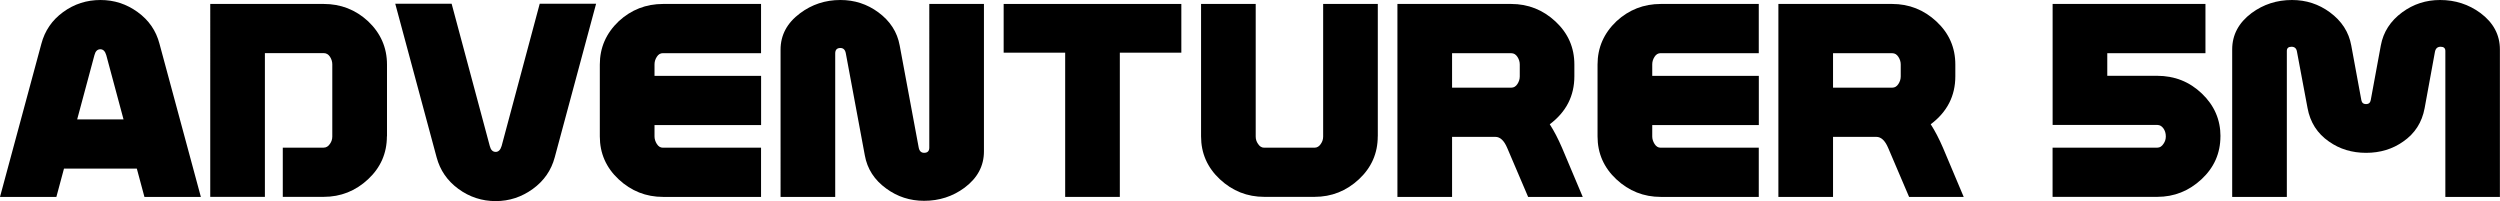
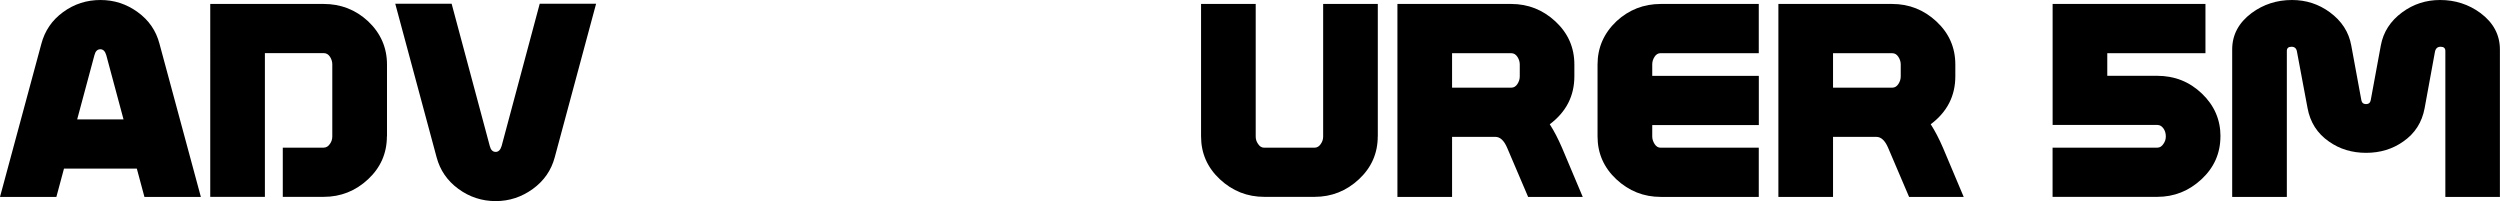
<svg xmlns="http://www.w3.org/2000/svg" id="_レイヤー_2" data-name="レイヤー 2" viewBox="0 0 505.95 40.69">
  <defs>
    <style>
      .cls-1 {
        stroke-width: 0px;
      }
    </style>
  </defs>
  <g id="_レイヤー_1-2" data-name="レイヤー 1">
    <g>
      <path class="cls-1" d="m40.64,39.85h-11.41l-1.54-5.73h-14.74l-1.54,5.73H0L8.37,8.87c.7-2.66,2.17-4.8,4.41-6.43,2.24-1.63,4.76-2.44,7.55-2.44s5.26.81,7.52,2.44c2.26,1.63,3.74,3.77,4.43,6.43l8.37,30.98Zm-15.64-15.69l-3.49-12.99c-.23-.8-.63-1.2-1.2-1.2-.6,0-1,.4-1.2,1.2l-3.49,12.99h9.36Z" />
      <path class="cls-1" d="m78.3,27.59c0,3.42-1.27,6.32-3.81,8.69-2.54,2.37-5.54,3.56-8.99,3.56h-8.27v-9.96h8.27c.53,0,.96-.27,1.3-.8.3-.43.45-.92.45-1.45v-14.62c0-.53-.16-1.04-.47-1.53-.32-.48-.74-.73-1.27-.73h-11.9v29.09h-11.06V.8h22.96c3.45,0,6.44,1.16,8.97,3.49,2.56,2.42,3.84,5.35,3.84,8.77v14.54Z" />
      <path class="cls-1" d="m120.64.75l-8.37,31.08c-.7,2.62-2.17,4.76-4.43,6.4-2.26,1.64-4.77,2.47-7.52,2.47s-5.3-.82-7.55-2.47-3.71-3.78-4.41-6.4L79.99.75h11.41l7.72,28.79c.2.8.6,1.2,1.2,1.2.56,0,.96-.4,1.2-1.2L109.23.75h11.41Z" />
-       <path class="cls-1" d="m154.01,39.85h-19.82c-3.45,0-6.45-1.19-8.99-3.56-2.54-2.37-3.81-5.27-3.81-8.69v-14.54c0-3.42,1.28-6.34,3.84-8.77,2.52-2.32,5.51-3.49,8.97-3.49h19.82v9.96h-19.87c-.5,0-.91.24-1.22.73-.32.49-.47,1-.47,1.54v2.32h21.57v9.96h-21.57v2.32c0,.5.16,1.01.47,1.51.32.5.72.75,1.22.75h19.87v9.96Z" />
-       <path class="cls-1" d="m199.13,30.63c0,2.96-1.31,5.41-3.94,7.37-2.39,1.76-5.11,2.64-8.17,2.64-2.86,0-5.41-.83-7.67-2.49-2.39-1.73-3.84-3.97-4.33-6.72l-3.84-20.62c-.13-.73-.5-1.1-1.1-1.1-.7,0-1.05.37-1.05,1.1v29.04h-11.06V10.06c0-2.96,1.31-5.41,3.94-7.37,2.39-1.79,5.11-2.69,8.17-2.69,2.86,0,5.41.83,7.67,2.49,2.39,1.76,3.84,4,4.33,6.72l3.84,20.62c.13.73.5,1.1,1.1,1.1.7,0,1.05-.35,1.05-1.05V.8h11.06v29.84Z" />
-       <path class="cls-1" d="m239.08,10.66h-12.45v29.19h-11.06V10.66h-12.45V.8h35.96v9.86Z" />
      <path class="cls-1" d="m278.83,27.59c0,3.42-1.27,6.32-3.81,8.69-2.54,2.37-5.54,3.56-8.99,3.56h-10.16c-3.45,0-6.45-1.19-8.99-3.56-2.54-2.37-3.81-5.27-3.81-8.69V.8h11.06v26.84c0,.53.15,1.02.45,1.45.33.53.75.8,1.25.8h10.2c.53,0,.97-.27,1.3-.8.3-.43.45-.92.45-1.45V.8h11.06v26.8Z" />
      <path class="cls-1" d="m320.32,39.85h-11.06l-4.23-9.91c-.63-1.49-1.43-2.24-2.39-2.24h-8.77v12.15h-11.06V.8h23.01c3.45,0,6.45,1.19,8.99,3.56,2.54,2.37,3.81,5.27,3.81,8.69v2.39c0,3.98-1.66,7.22-4.98,9.71.86,1.33,1.69,2.92,2.49,4.78l4.18,9.91Zm-12.75-24.39v-2.42c0-.54-.16-1.05-.48-1.54-.32-.49-.73-.73-1.23-.73h-11.99v6.97h11.99c.5,0,.91-.24,1.23-.73.32-.49.48-1,.48-1.54Z" />
      <path class="cls-1" d="m355.93,39.85h-19.82c-3.45,0-6.45-1.19-8.99-3.56-2.54-2.37-3.81-5.27-3.81-8.69v-14.54c0-3.42,1.28-6.34,3.84-8.77,2.52-2.32,5.51-3.49,8.97-3.49h19.82v9.96h-19.87c-.5,0-.91.24-1.22.73-.32.49-.47,1-.47,1.54v2.32h21.57v9.96h-21.57v2.32c0,.5.16,1.01.47,1.51.32.5.72.75,1.22.75h19.87v9.96Z" />
      <path class="cls-1" d="m397.42,39.85h-11.06l-4.23-9.91c-.63-1.49-1.43-2.24-2.39-2.24h-8.77v12.15h-11.06V.8h23.01c3.45,0,6.45,1.19,8.99,3.56,2.54,2.37,3.81,5.27,3.81,8.69v2.39c0,3.98-1.66,7.22-4.98,9.71.86,1.33,1.69,2.92,2.49,4.78l4.18,9.91Zm-12.75-24.39v-2.42c0-.54-.16-1.05-.48-1.54-.32-.49-.73-.73-1.23-.73h-11.99v6.97h11.99c.5,0,.91-.24,1.23-.73.32-.49.48-1,.48-1.54Z" />
      <path class="cls-1" d="m449.37,27.59c0,3.42-1.28,6.32-3.83,8.69-2.55,2.37-5.54,3.56-8.95,3.56h-21.19v-9.96h21.22c.5,0,.91-.27,1.25-.81.3-.43.45-.92.45-1.46,0-.64-.17-1.18-.5-1.64-.33-.45-.73-.68-1.2-.68h-21.21V.8h30.93v9.96h-19.87v4.58h10.08c3.53,0,6.55,1.19,9.06,3.59,2.51,2.39,3.77,5.28,3.77,8.67Z" />
      <path class="cls-1" d="m505.95,39.85h-11.06V10.31c0-.56-.32-.85-.95-.85s-1.01.33-1.15,1l-2.09,11.41c-.53,2.89-1.98,5.15-4.33,6.77-2.16,1.53-4.67,2.29-7.52,2.29s-5.36-.76-7.52-2.29c-2.36-1.63-3.8-3.89-4.33-6.77l-2.14-11.41c-.1-.66-.47-1-1.1-1s-.95.28-.95.85v29.54h-11.06V10.01c0-2.95,1.31-5.41,3.93-7.37,2.39-1.76,5.11-2.64,8.17-2.64,2.86,0,5.41.83,7.67,2.49,2.39,1.76,3.84,4,4.33,6.72l2.04,11.06c.1.53.42.8.95.8s.85-.27.95-.8l2.04-11.06c.5-2.72,1.94-4.96,4.33-6.72,2.26-1.66,4.81-2.49,7.67-2.49,3.05,0,5.78.88,8.17,2.64,2.62,1.96,3.93,4.42,3.93,7.37v29.84Z" />
    </g>
  </g>
</svg>